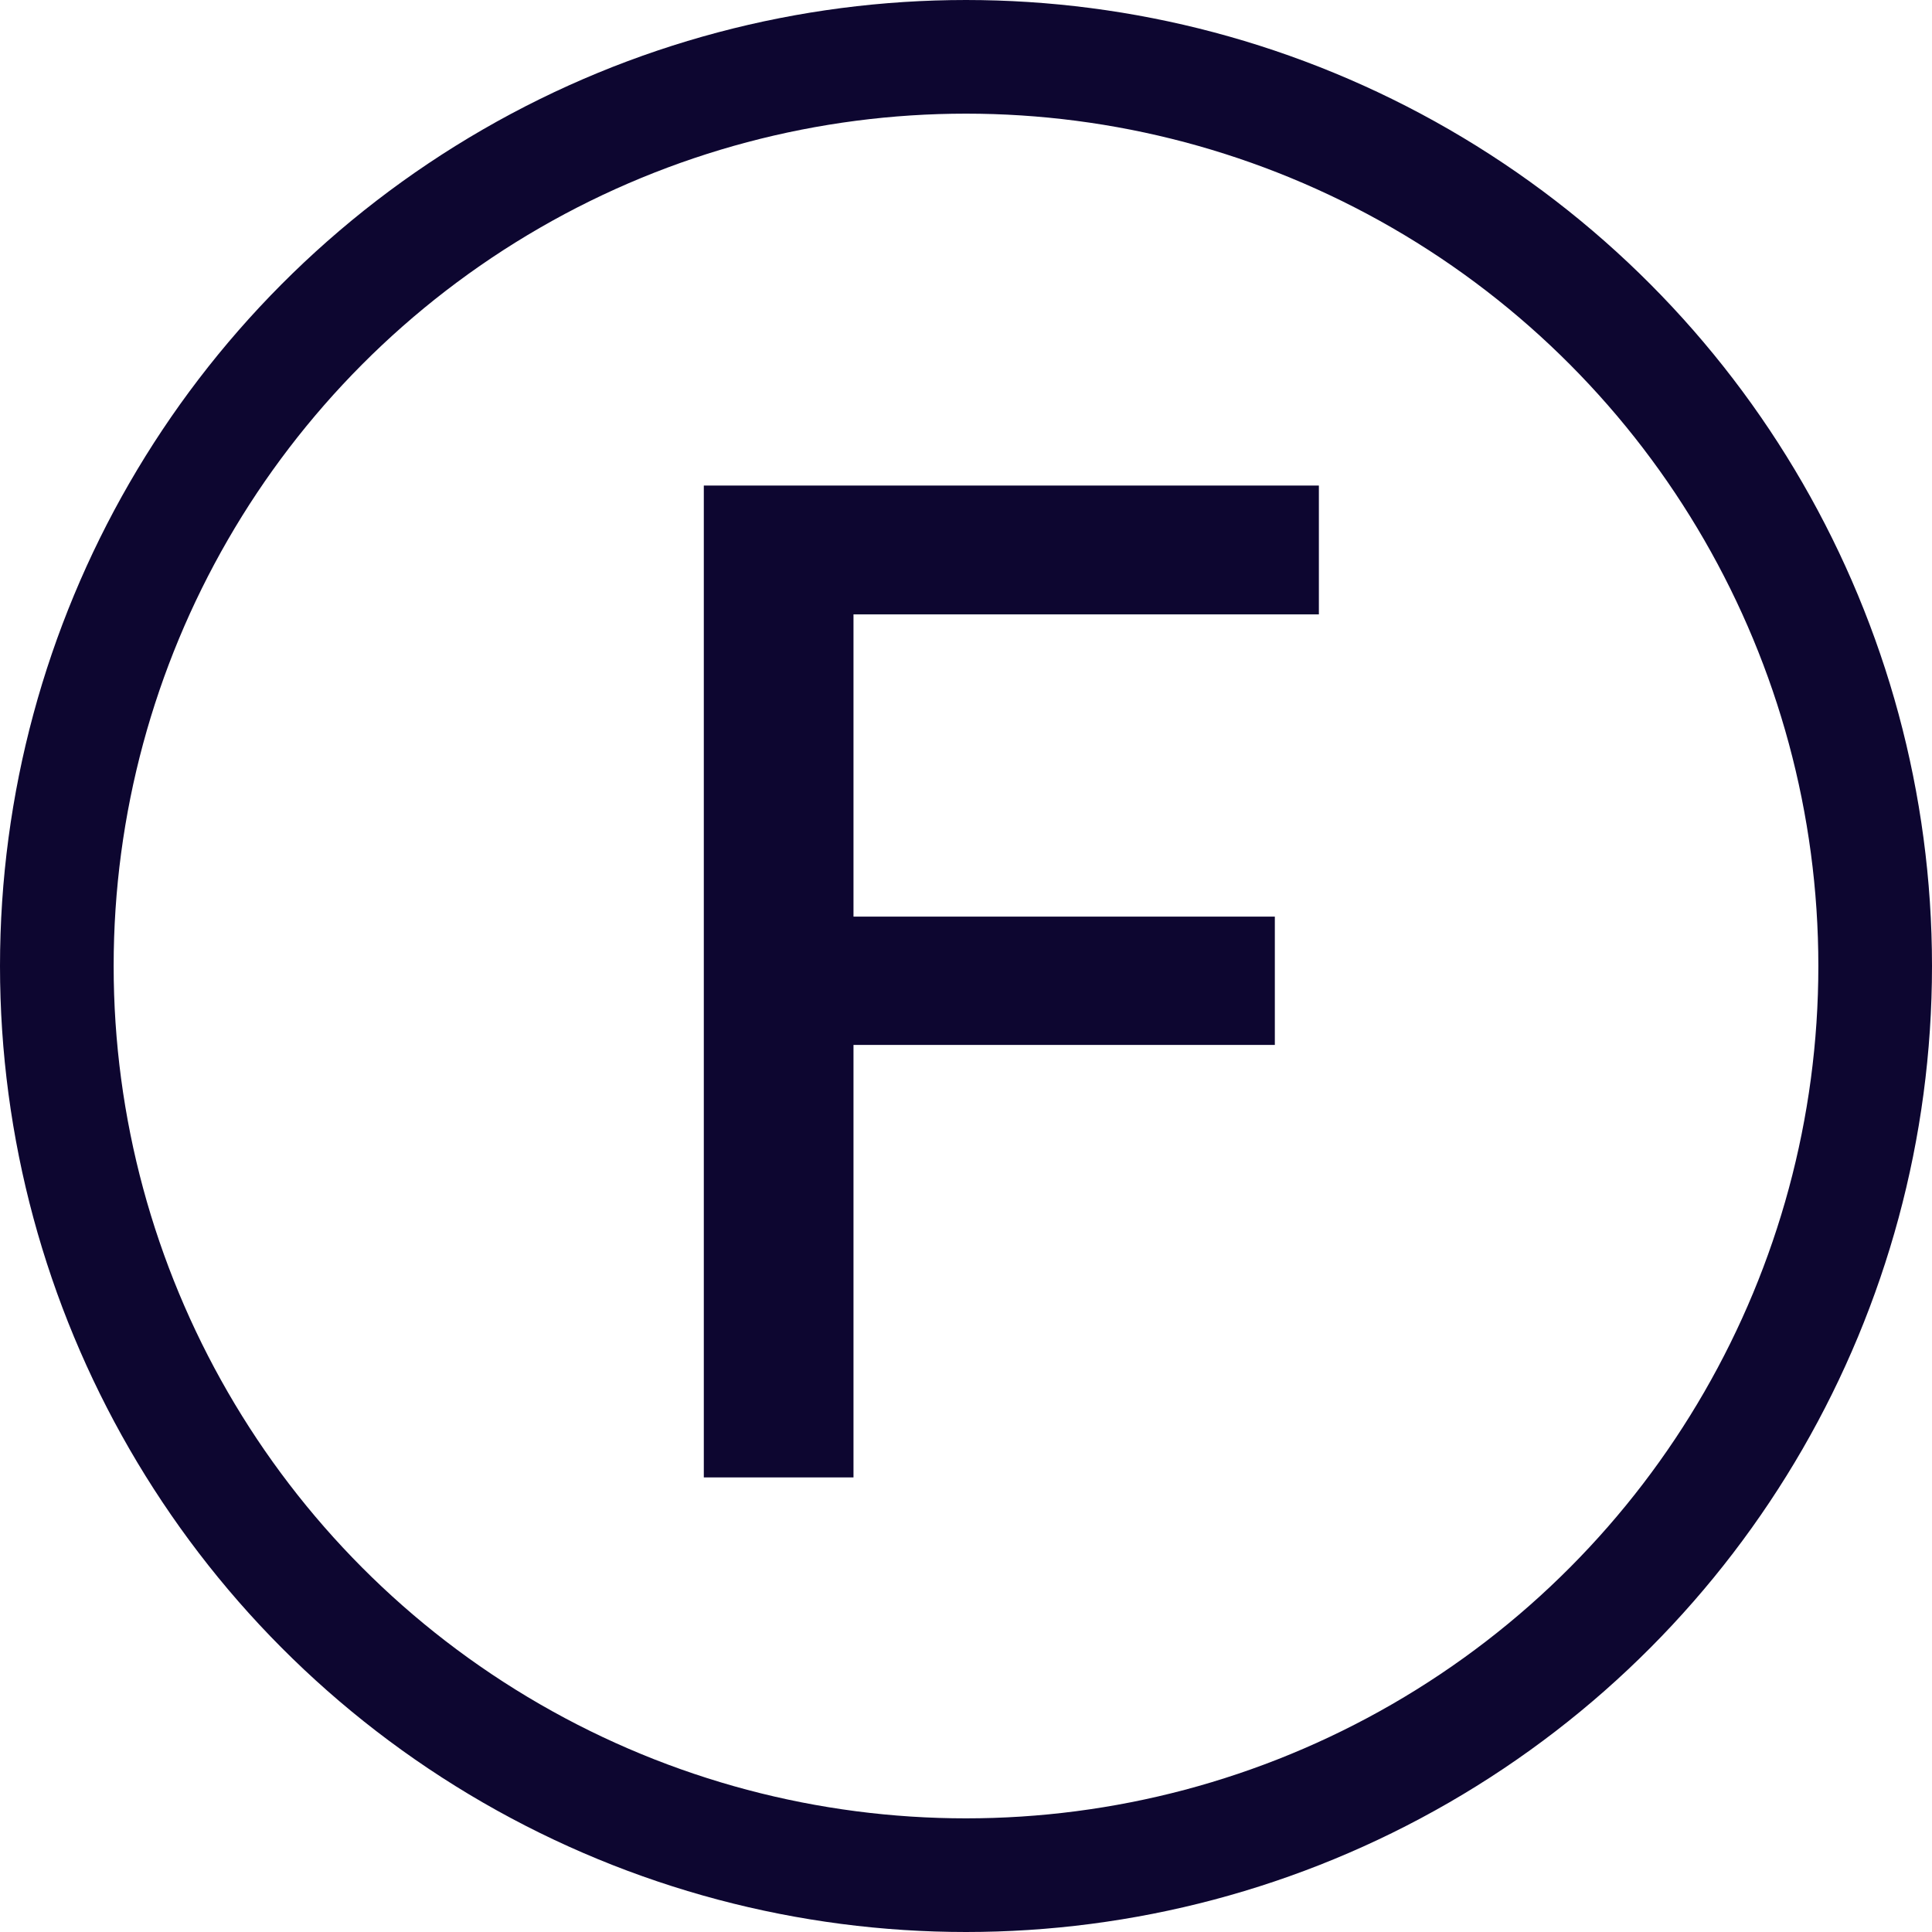
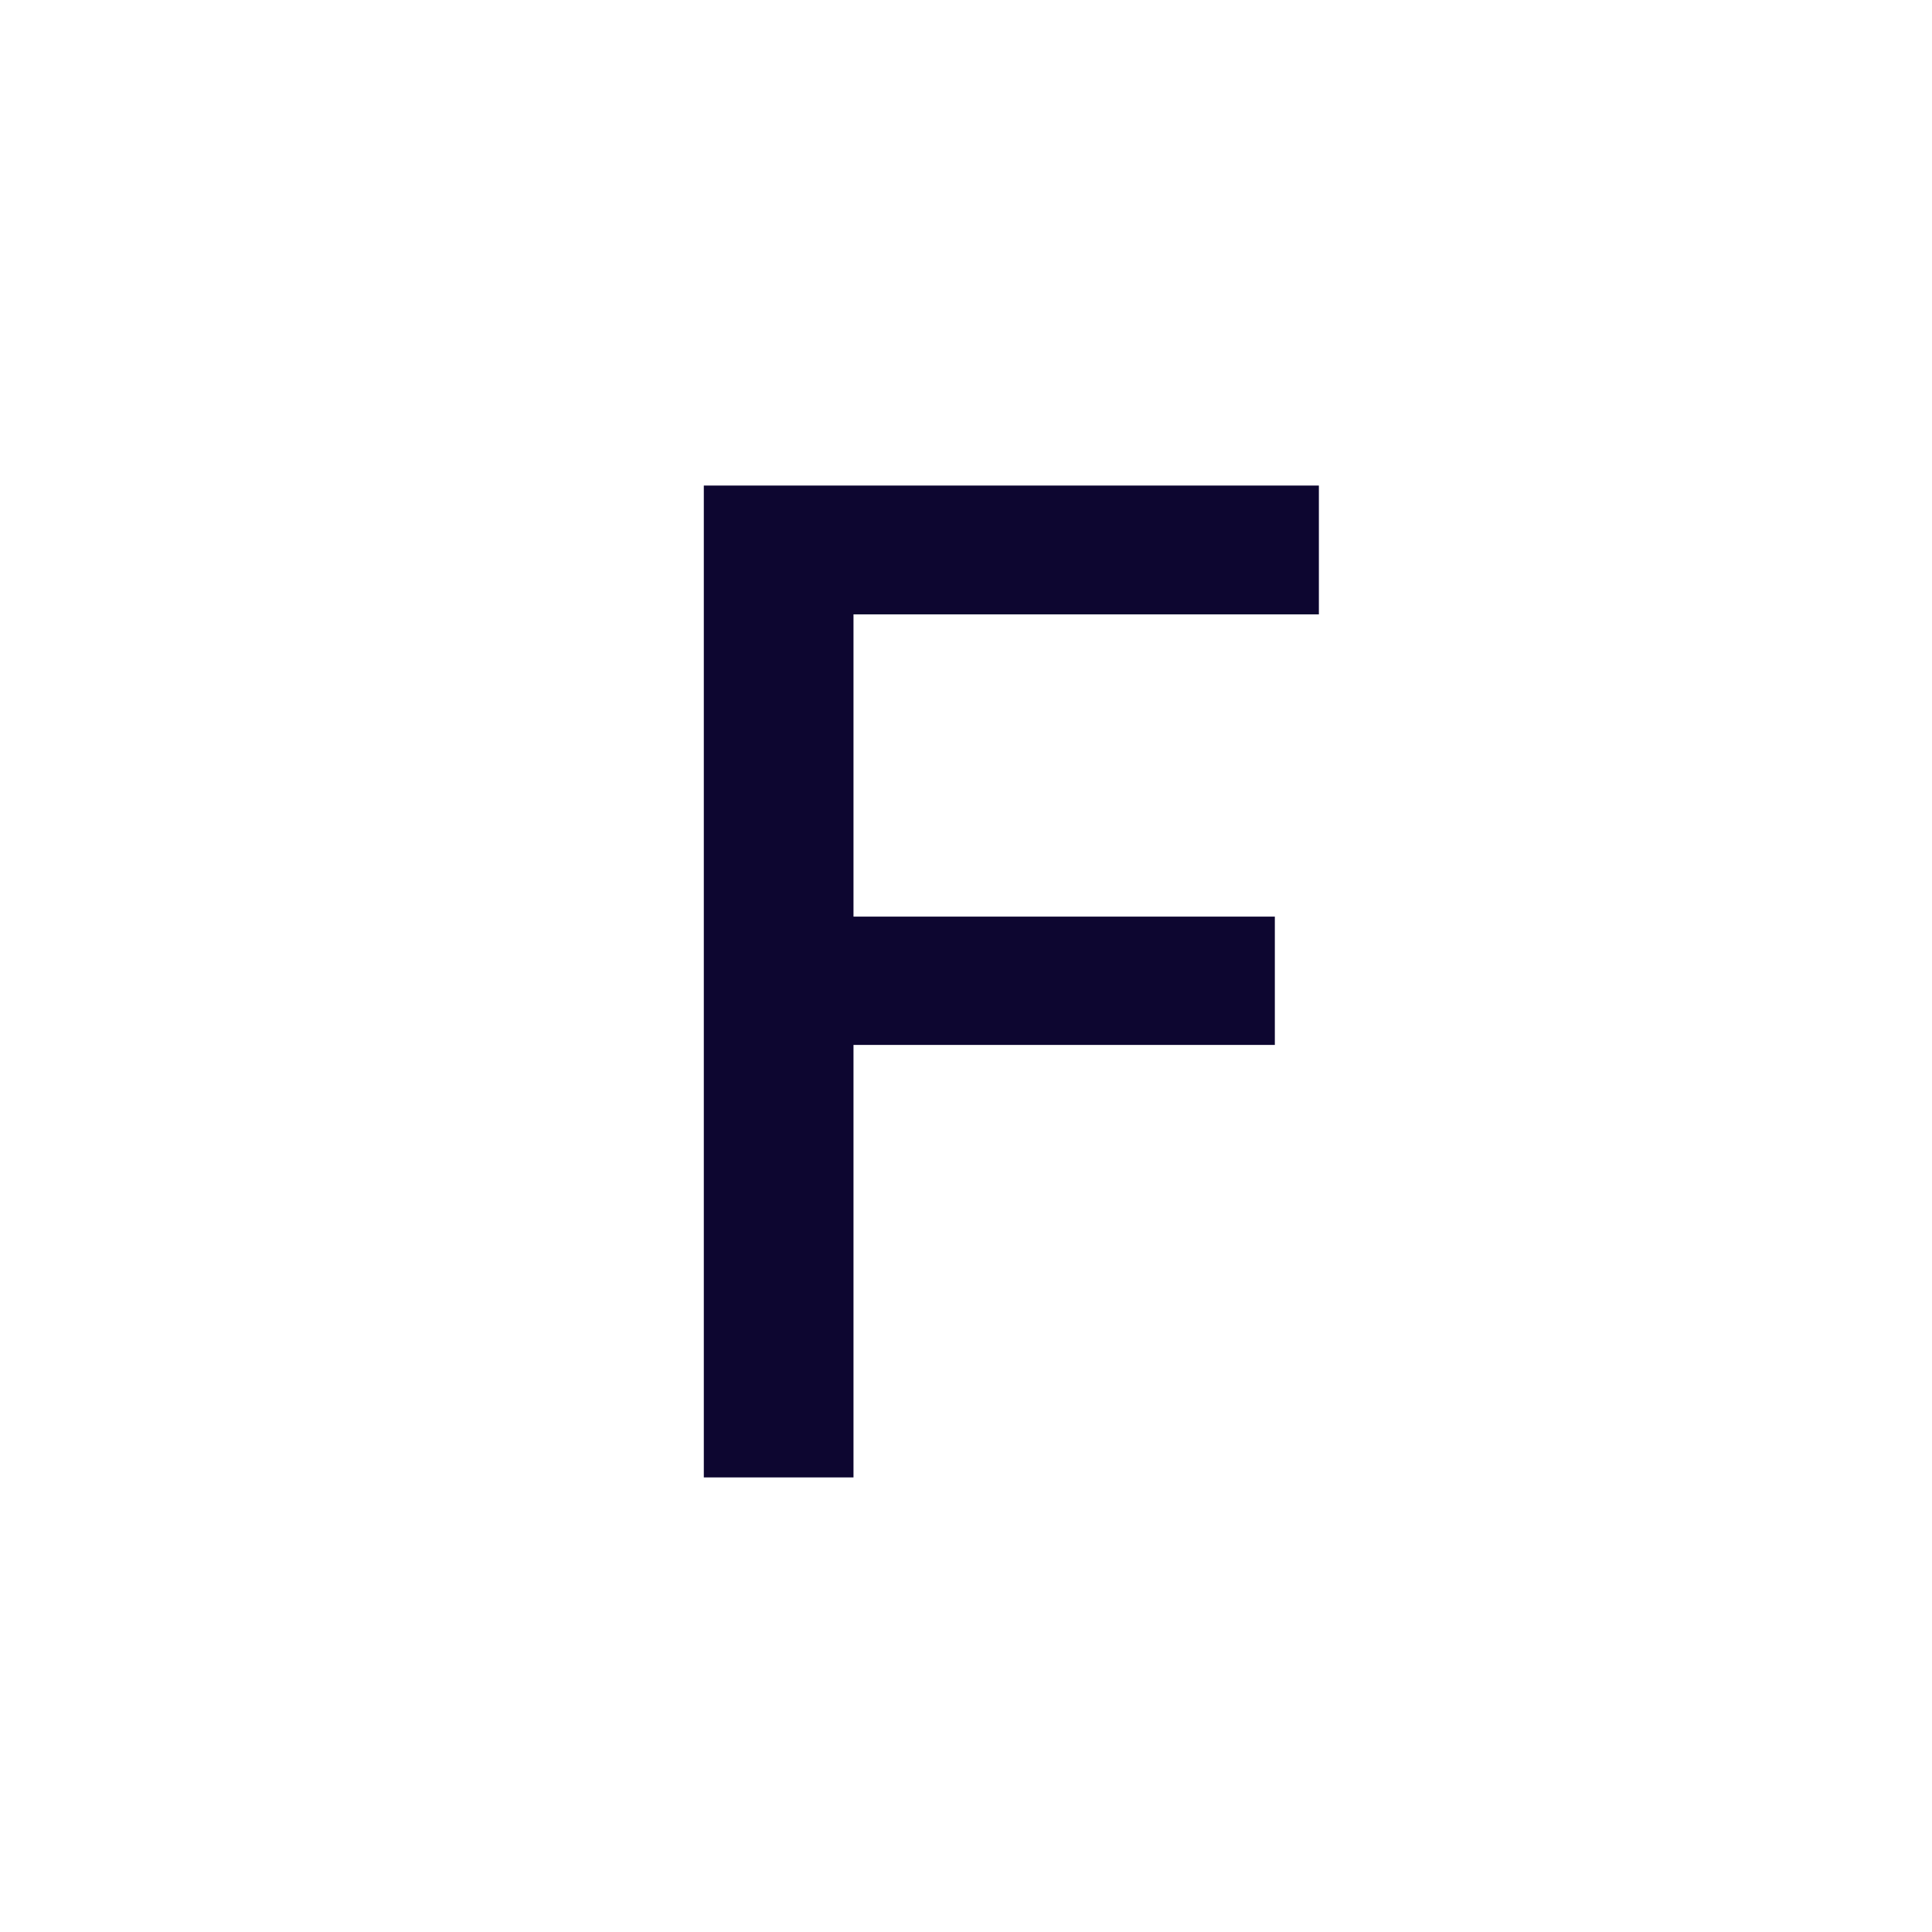
<svg xmlns="http://www.w3.org/2000/svg" width="34" height="34" viewBox="0 0 34 34" fill="none">
-   <circle cx="17" cy="17" r="16" stroke="#0D0630" stroke-width="2" />
  <path d="M12.386 26V8.545H23.21V10.812H15.02V16.131H22.435V18.389H15.02V26H12.386Z" fill="#0D0630" />
</svg>